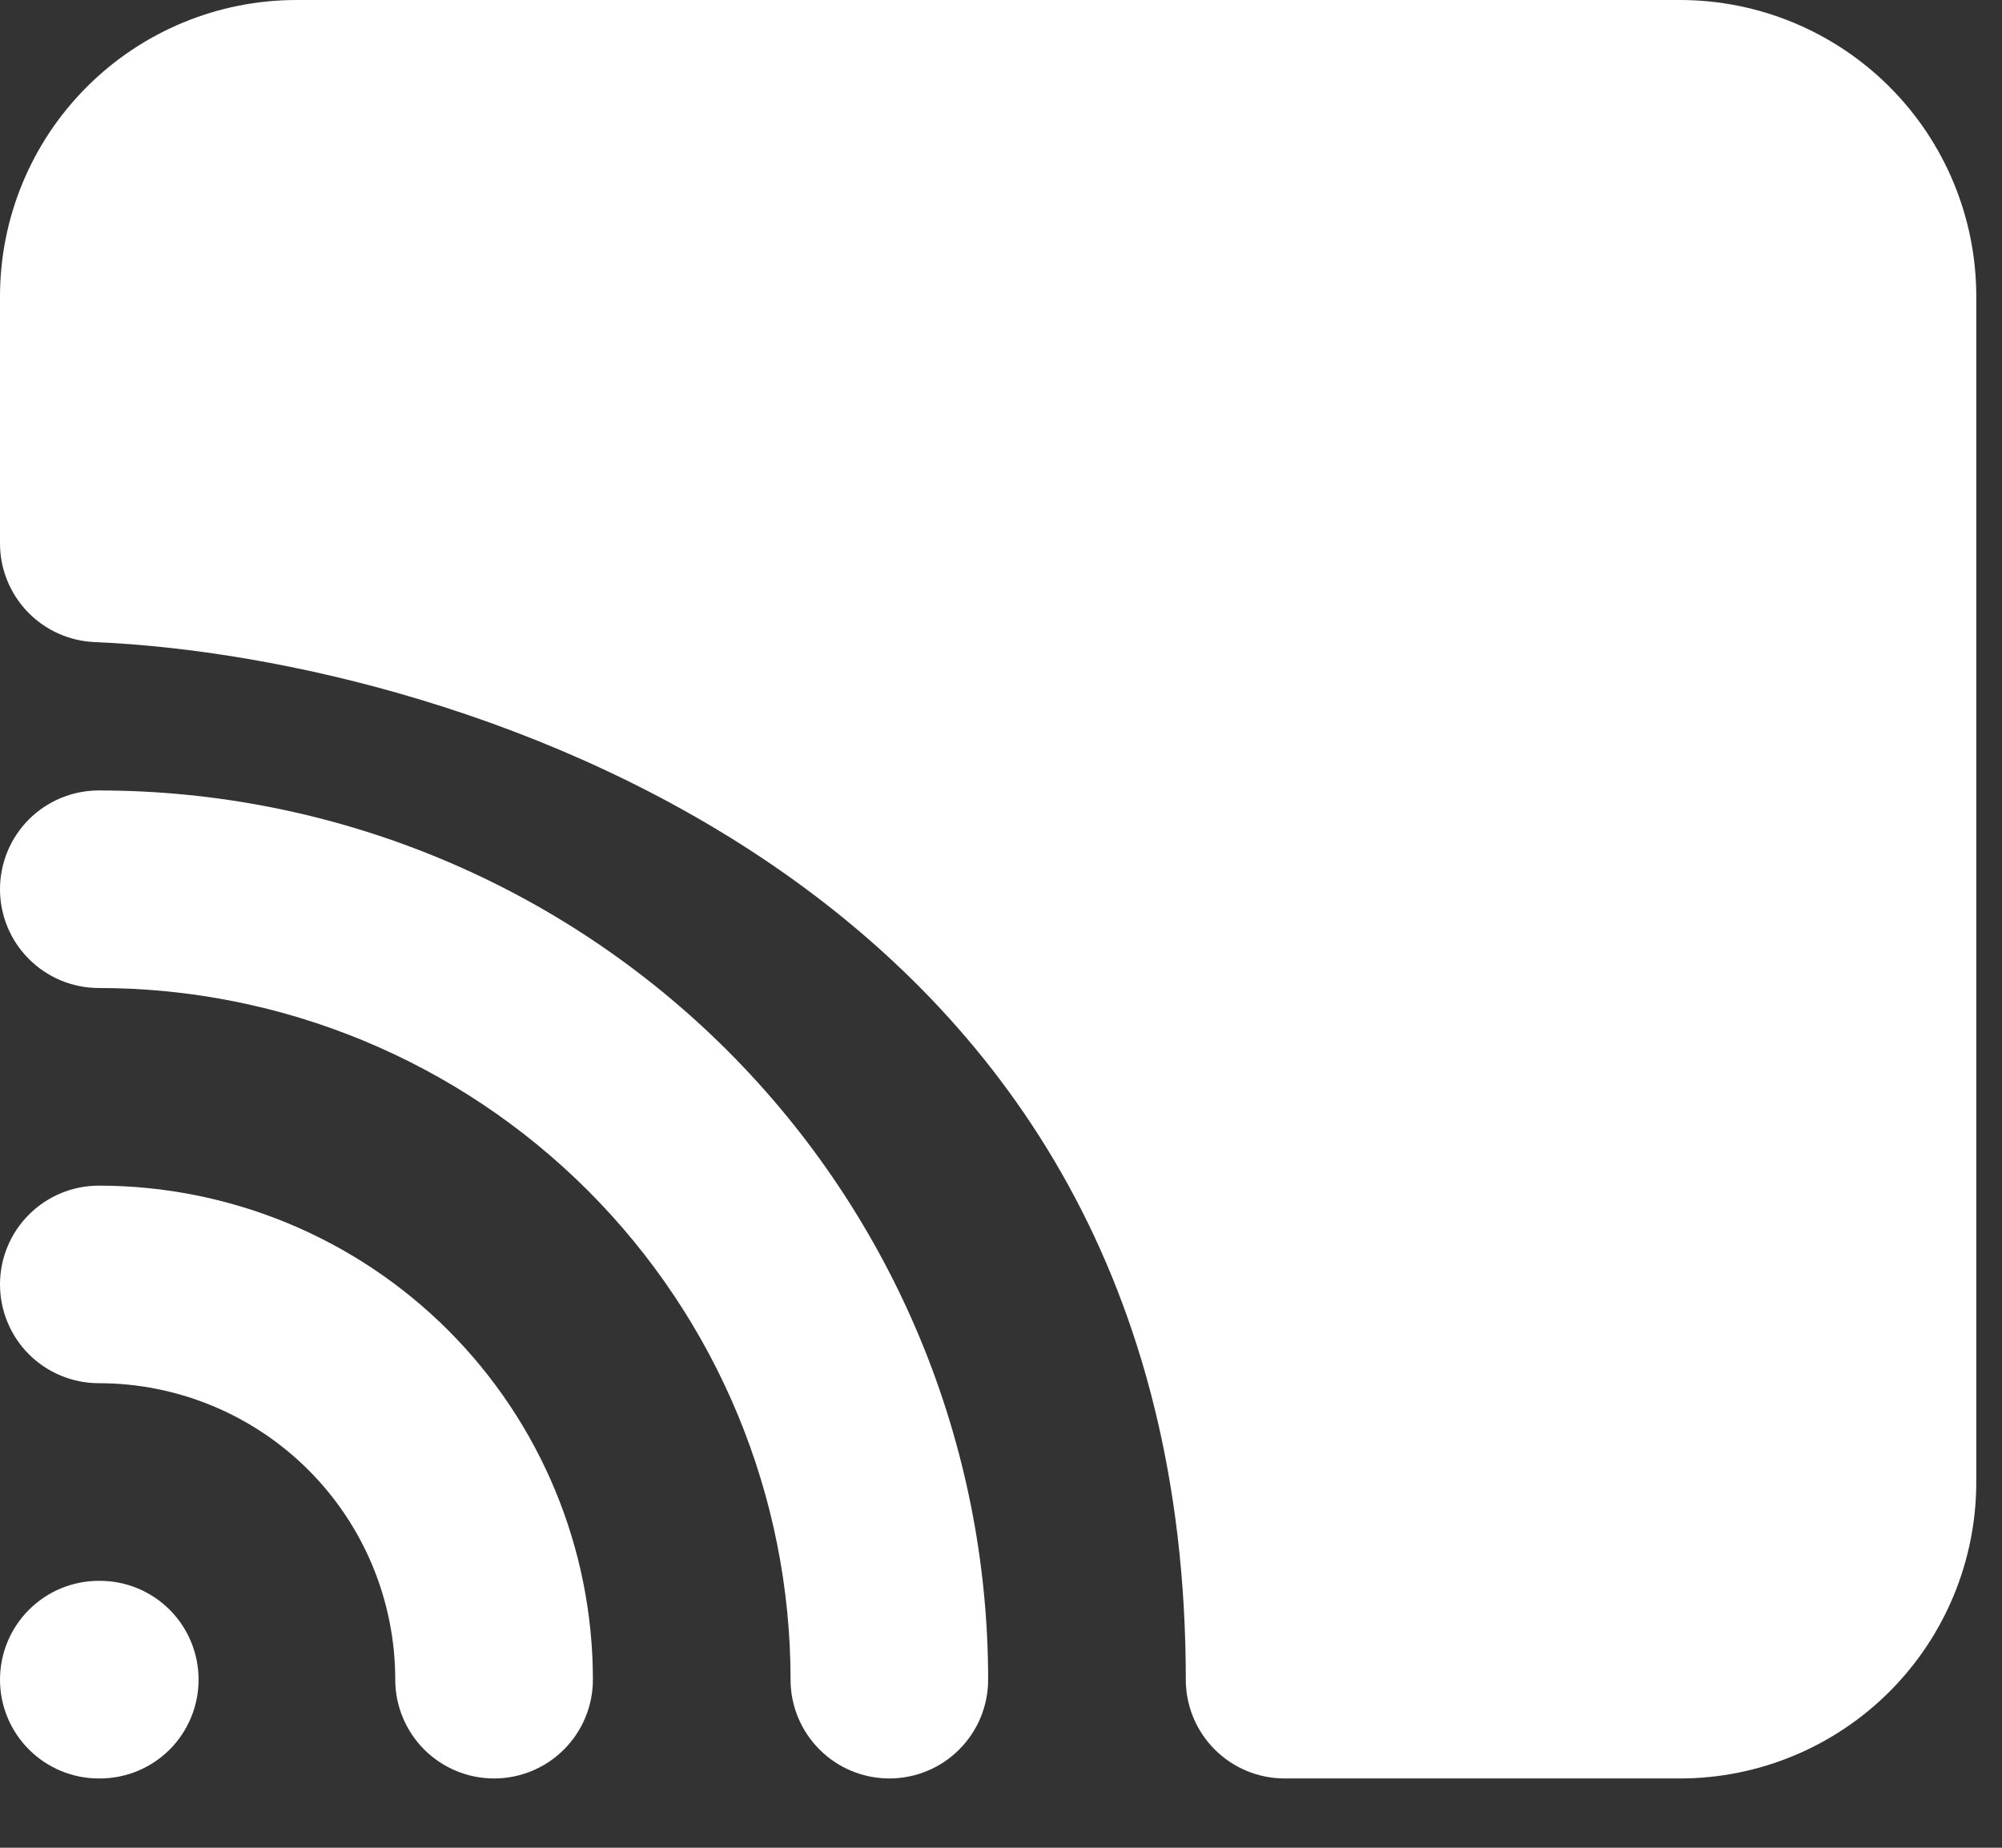
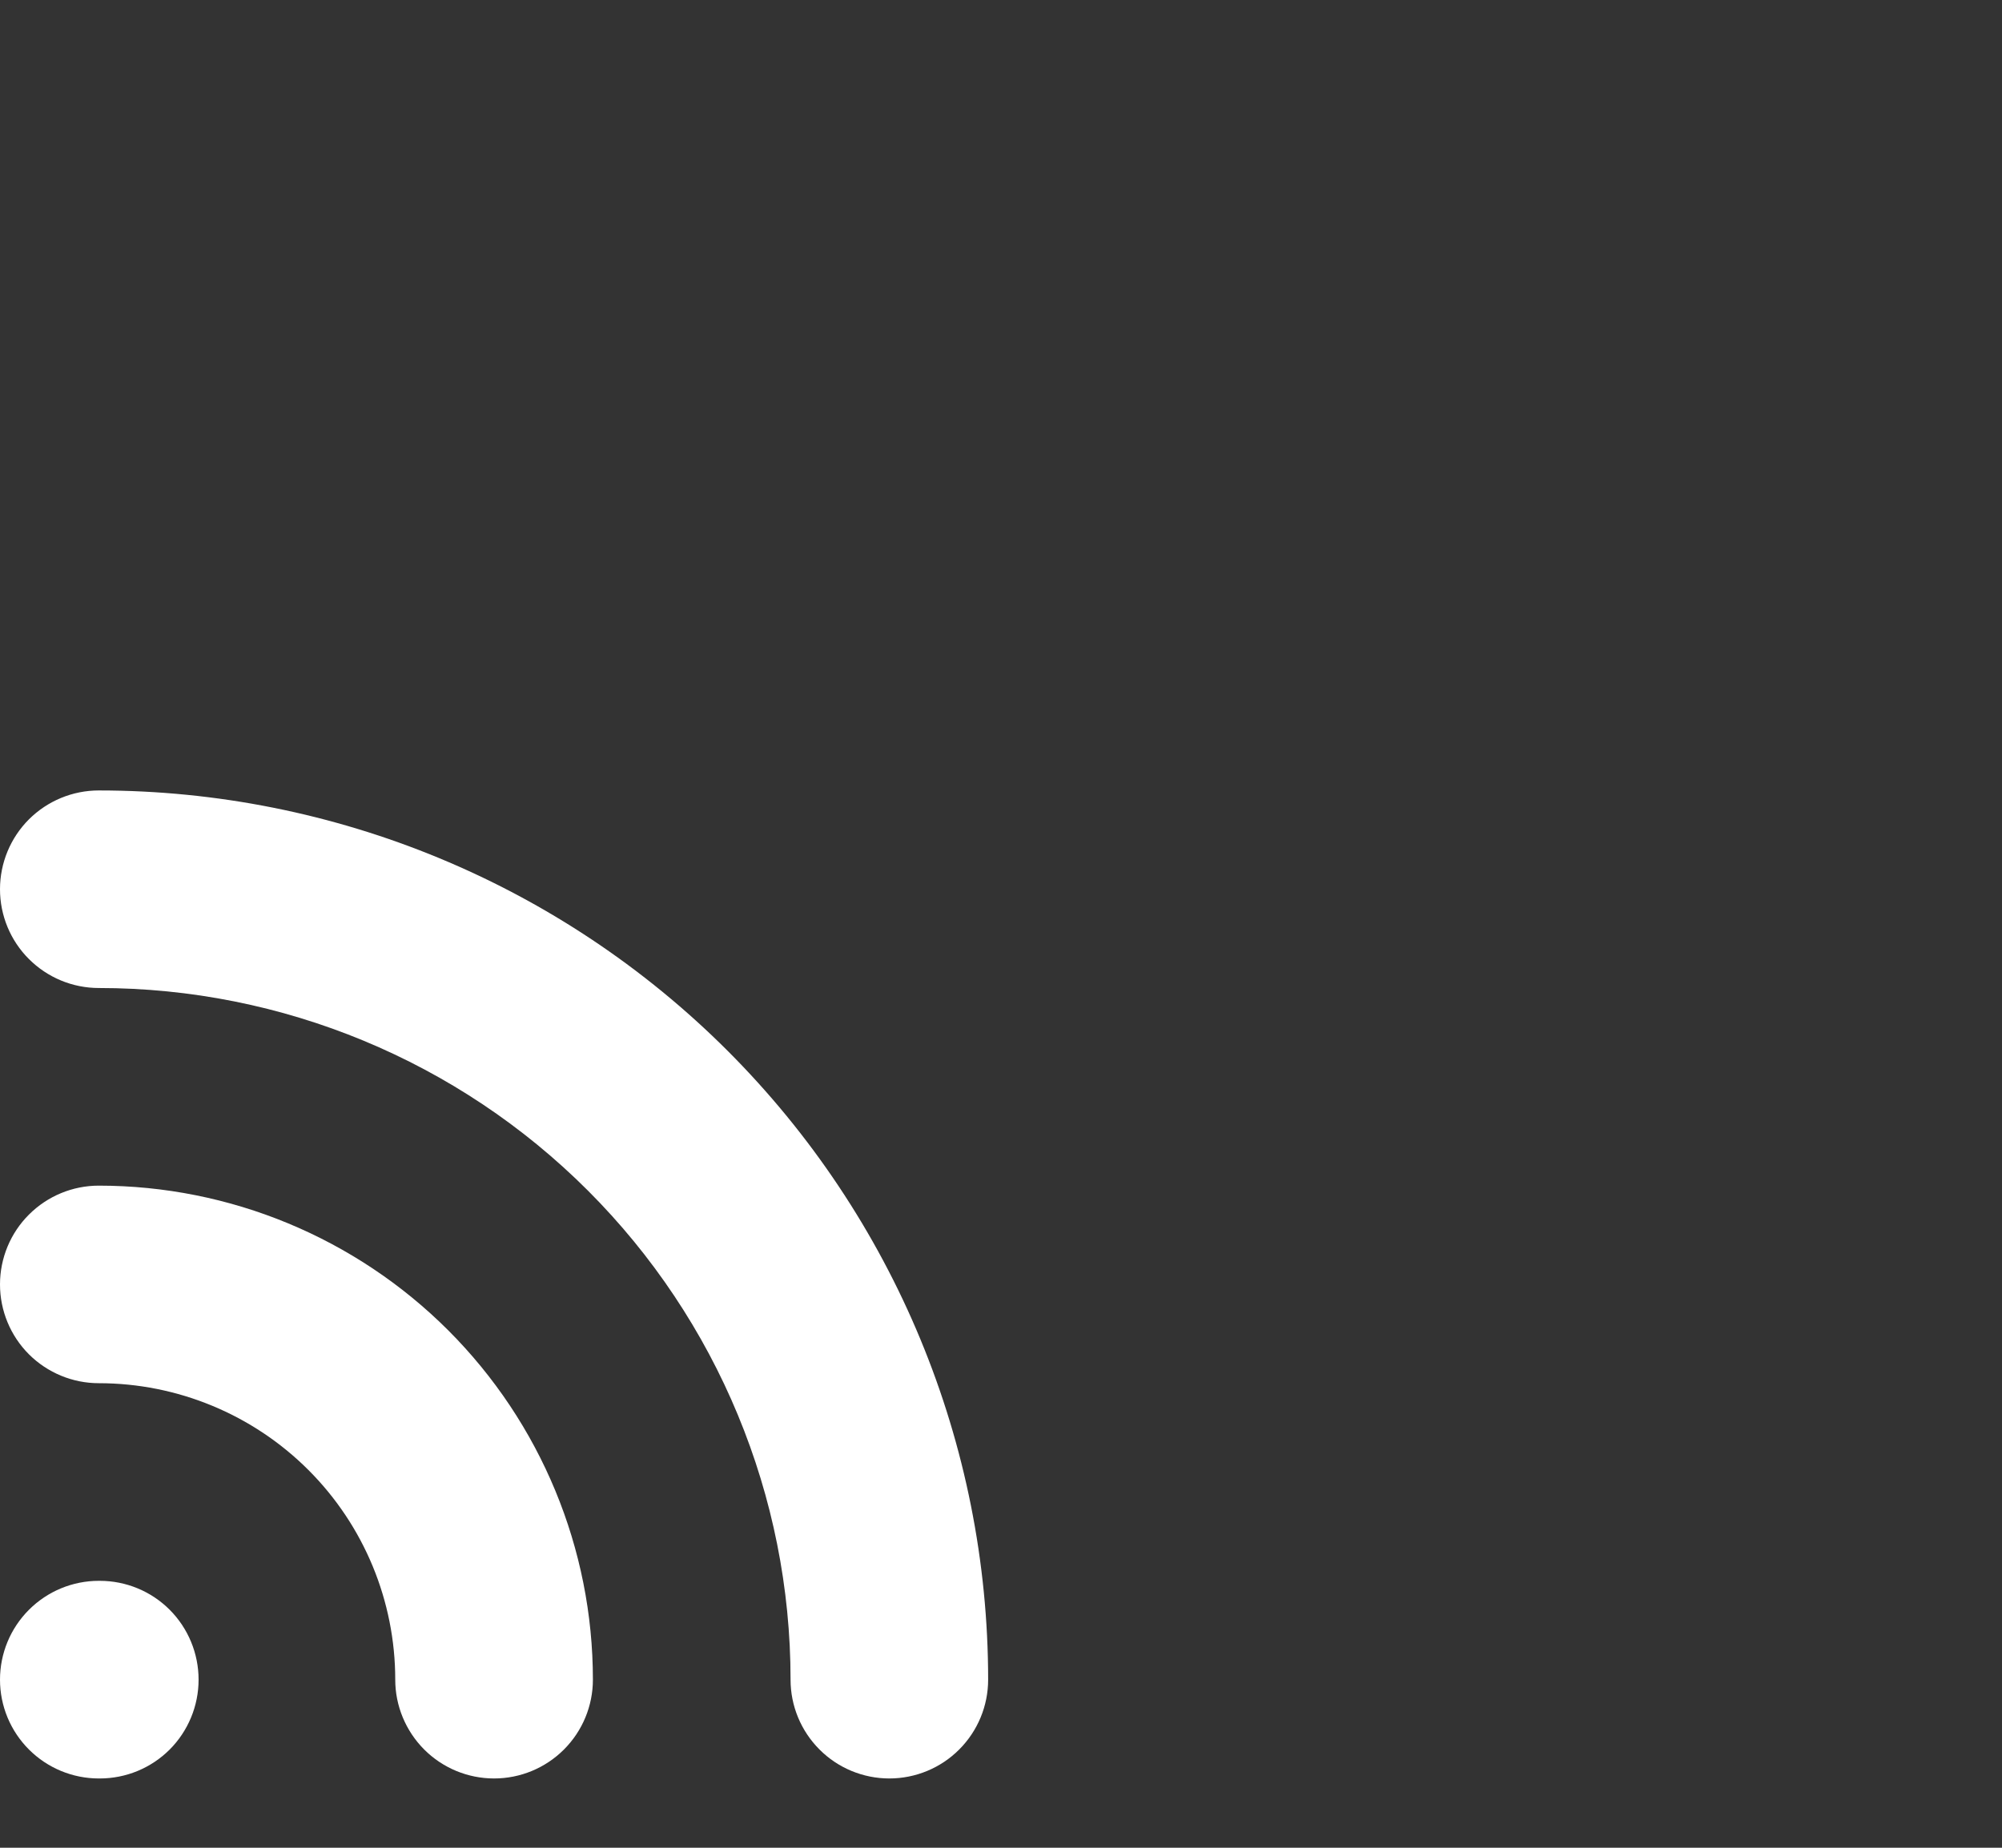
<svg xmlns="http://www.w3.org/2000/svg" width="26" height="24" viewBox="0 0 26 24" fill="none">
  <rect x="0" y="0" width="26" height="24" fill="#333333" stroke="none" />
  <path fill-rule="evenodd" clip-rule="evenodd" d="M0 11.55C0 11.21 0.135 10.883 0.376 10.642C0.617 10.402 0.943 10.267 1.283 10.267C4.347 10.267 7.284 11.483 9.45 13.649C11.616 15.816 12.833 18.753 12.833 21.817C12.833 22.157 12.698 22.483 12.457 22.724C12.217 22.965 11.89 23.1 11.55 23.1C11.21 23.1 10.883 22.965 10.643 22.724C10.402 22.483 10.267 22.157 10.267 21.817C10.267 19.434 9.32 17.149 7.635 15.464C5.951 13.78 3.666 12.833 1.283 12.833C0.943 12.833 0.617 12.698 0.376 12.457C0.135 12.217 0 11.89 0 11.55ZM0 16.683C0 16.343 0.135 16.016 0.376 15.776C0.617 15.535 0.943 15.4 1.283 15.4C2.985 15.4 4.617 16.076 5.821 17.279C7.024 18.483 7.7 20.115 7.7 21.817C7.7 22.157 7.565 22.483 7.324 22.724C7.083 22.965 6.757 23.1 6.417 23.1C6.076 23.1 5.75 22.965 5.509 22.724C5.269 22.483 5.133 22.157 5.133 21.817C5.133 20.795 4.728 19.816 4.006 19.094C3.284 18.372 2.304 17.966 1.283 17.966C0.943 17.966 0.617 17.831 0.376 17.591C0.135 17.35 0 17.023 0 16.683ZM0 21.817C0 21.476 0.135 21.15 0.376 20.909C0.617 20.668 0.943 20.533 1.283 20.533H1.296C1.637 20.533 1.963 20.668 2.204 20.909C2.444 21.15 2.579 21.476 2.579 21.817C2.579 22.157 2.444 22.483 2.204 22.724C1.963 22.965 1.637 23.1 1.296 23.1H1.283C0.943 23.1 0.617 22.965 0.376 22.724C0.135 22.483 0 22.157 0 21.817Z" fill="white" />
-   <path d="M21.816 1.283H3.85C3.169 1.283 2.516 1.554 2.035 2.035C1.554 2.516 1.283 3.169 1.283 3.85V7.058C6.417 7.273 16.683 10.523 16.683 21.817H21.816C22.497 21.817 23.15 21.546 23.631 21.065C24.113 20.583 24.383 19.931 24.383 19.25V3.85C24.383 3.169 24.113 2.516 23.631 2.035C23.15 1.554 22.497 1.283 21.816 1.283Z" fill="white" />
-   <path fill-rule="evenodd" clip-rule="evenodd" d="M1.128 1.128C1.85 0.406 2.829 0 3.85 0H21.817C22.838 0 23.817 0.406 24.539 1.128C25.261 1.85 25.666 2.829 25.666 3.85V19.25C25.666 20.271 25.261 21.25 24.539 21.972C23.817 22.694 22.838 23.1 21.817 23.1H16.683C16.343 23.1 16.017 22.965 15.776 22.724C15.535 22.483 15.4 22.157 15.4 21.817C15.4 16.632 13.075 13.371 10.172 11.333C7.207 9.254 3.611 8.44 1.229 8.34C0.899 8.326 0.586 8.185 0.357 7.946C0.128 7.707 3.89294e-05 7.389 0 7.058V3.85C0 2.829 0.406 1.85 1.128 1.128ZM3.85 2.567C3.51 2.567 3.183 2.702 2.943 2.943C2.702 3.183 2.567 3.51 2.567 3.85V5.874C5.224 6.178 8.675 7.148 11.645 9.232C14.906 11.52 17.56 15.139 17.924 20.533H21.817C22.157 20.533 22.483 20.398 22.724 20.157C22.965 19.917 23.1 19.59 23.1 19.25V3.85C23.1 3.51 22.965 3.183 22.724 2.943C22.483 2.702 22.157 2.567 21.817 2.567H3.85Z" fill="white" />
</svg>